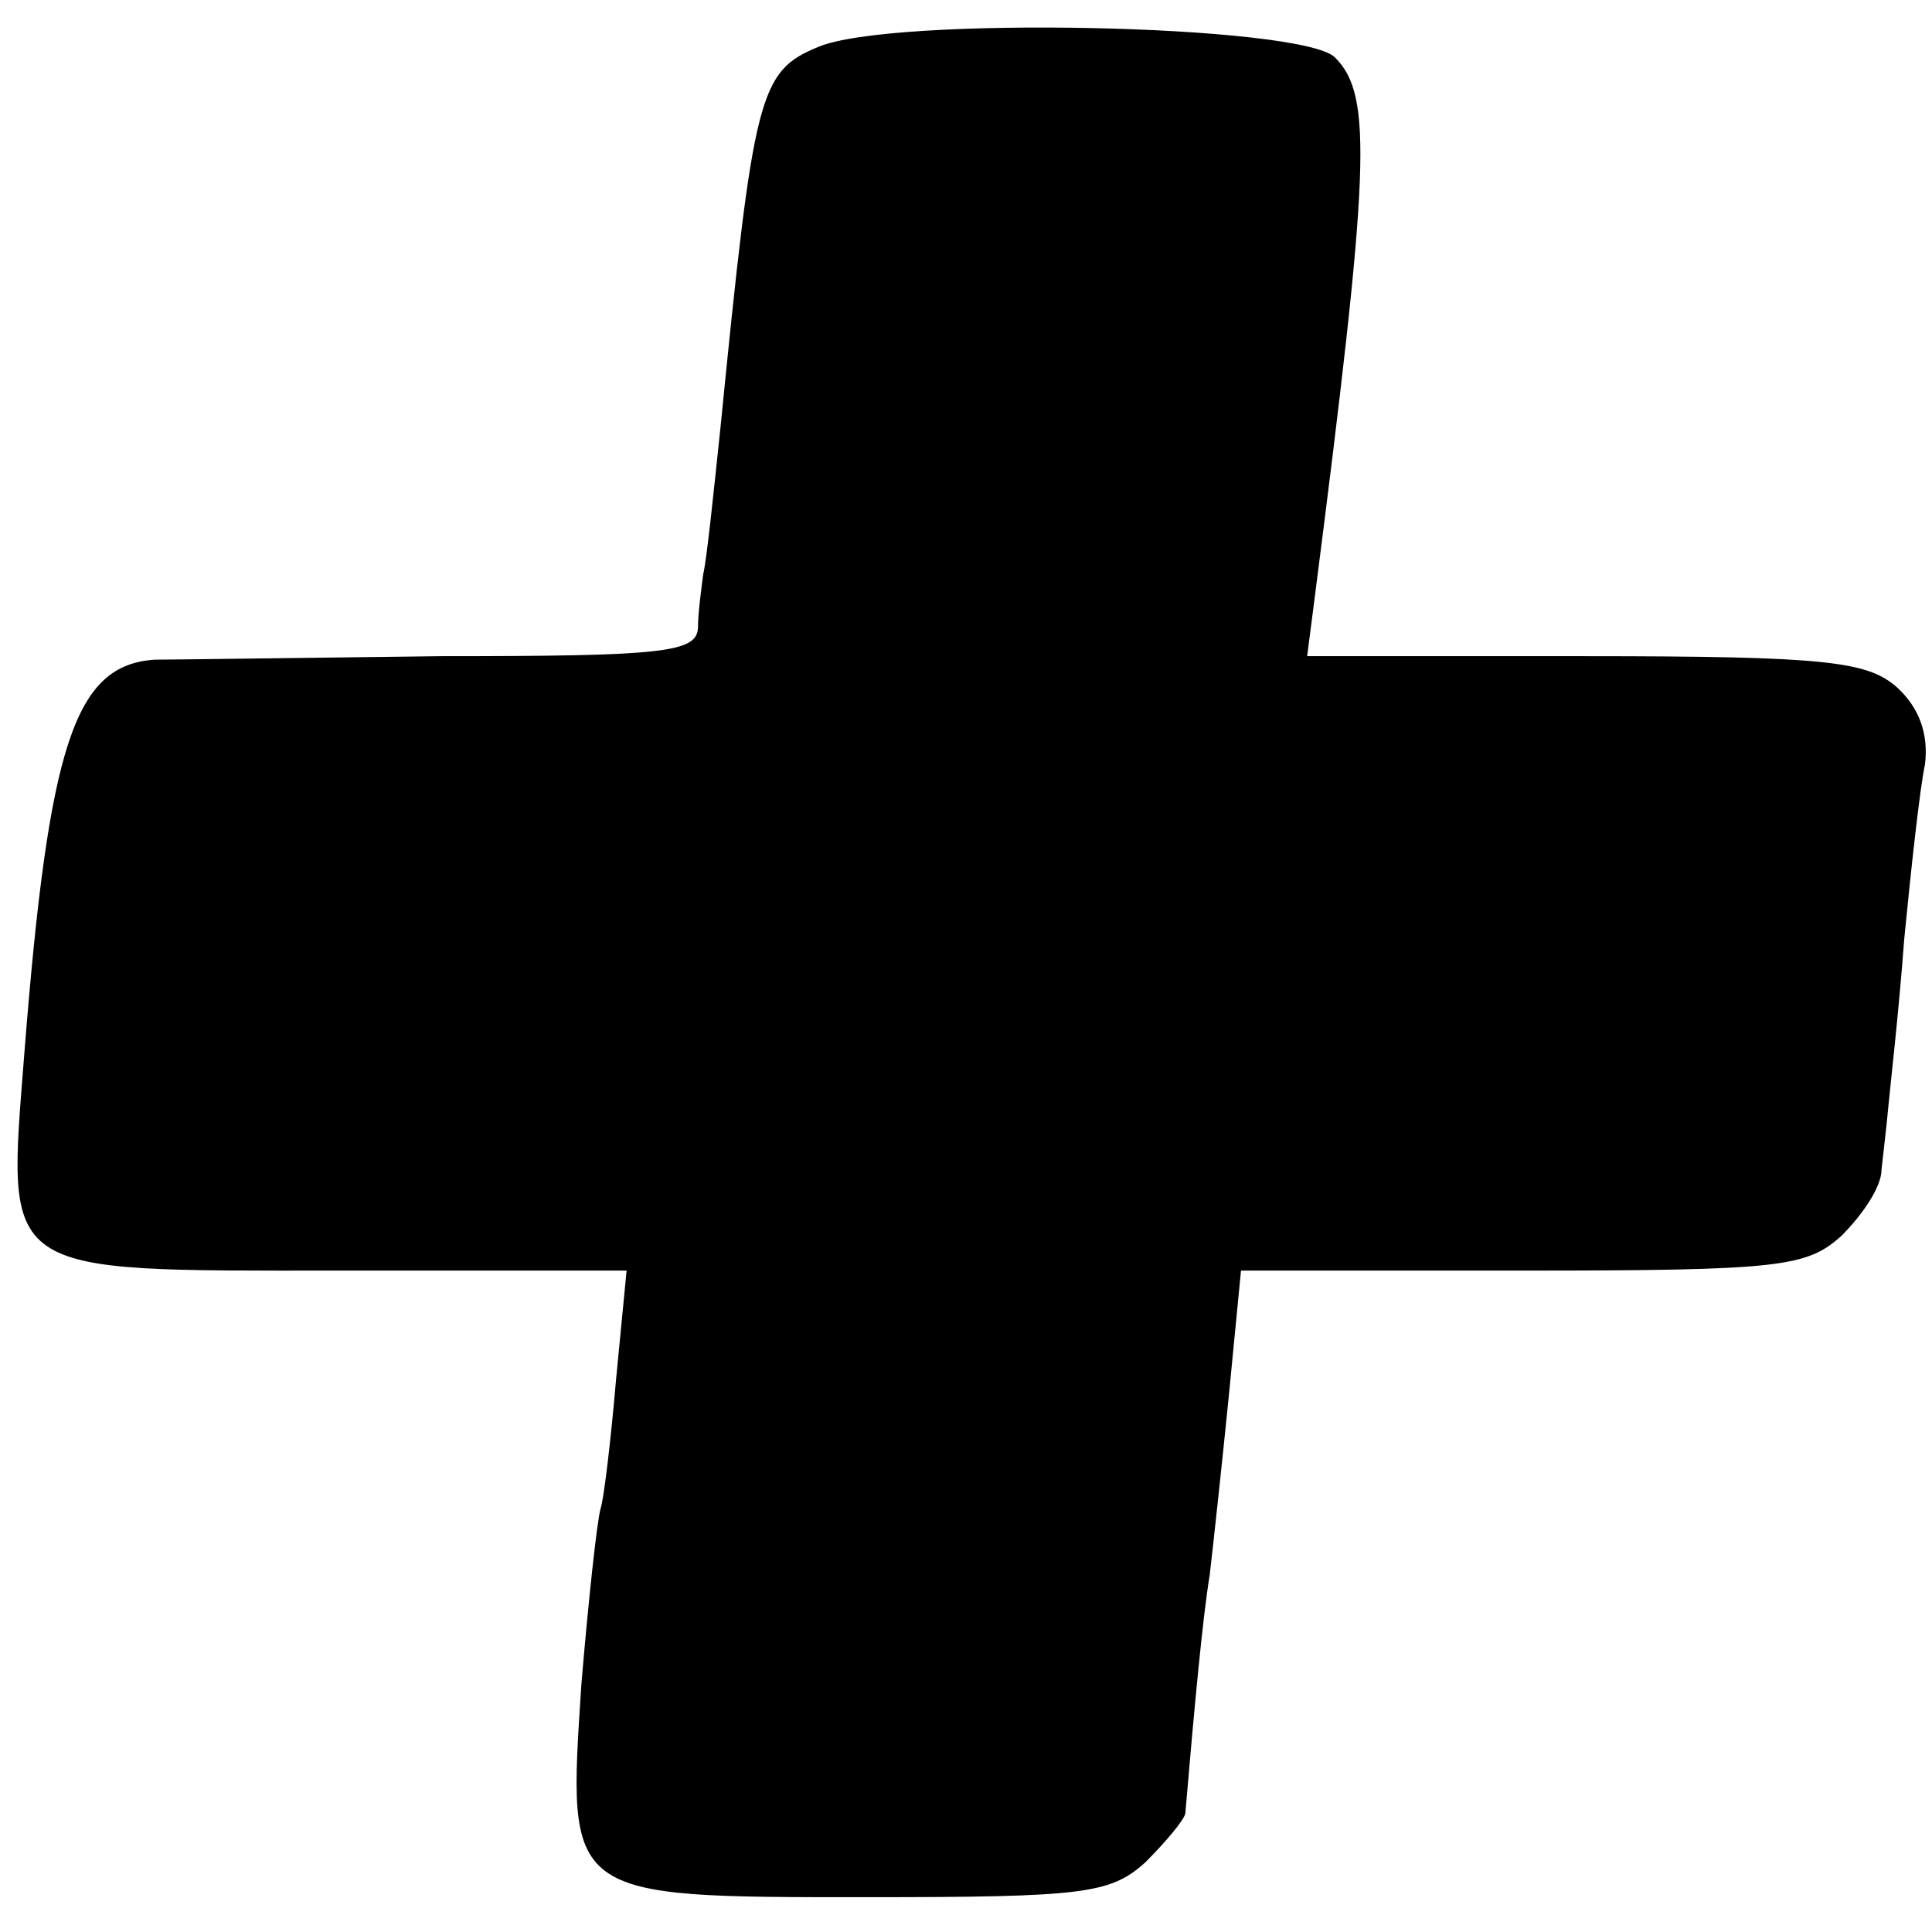
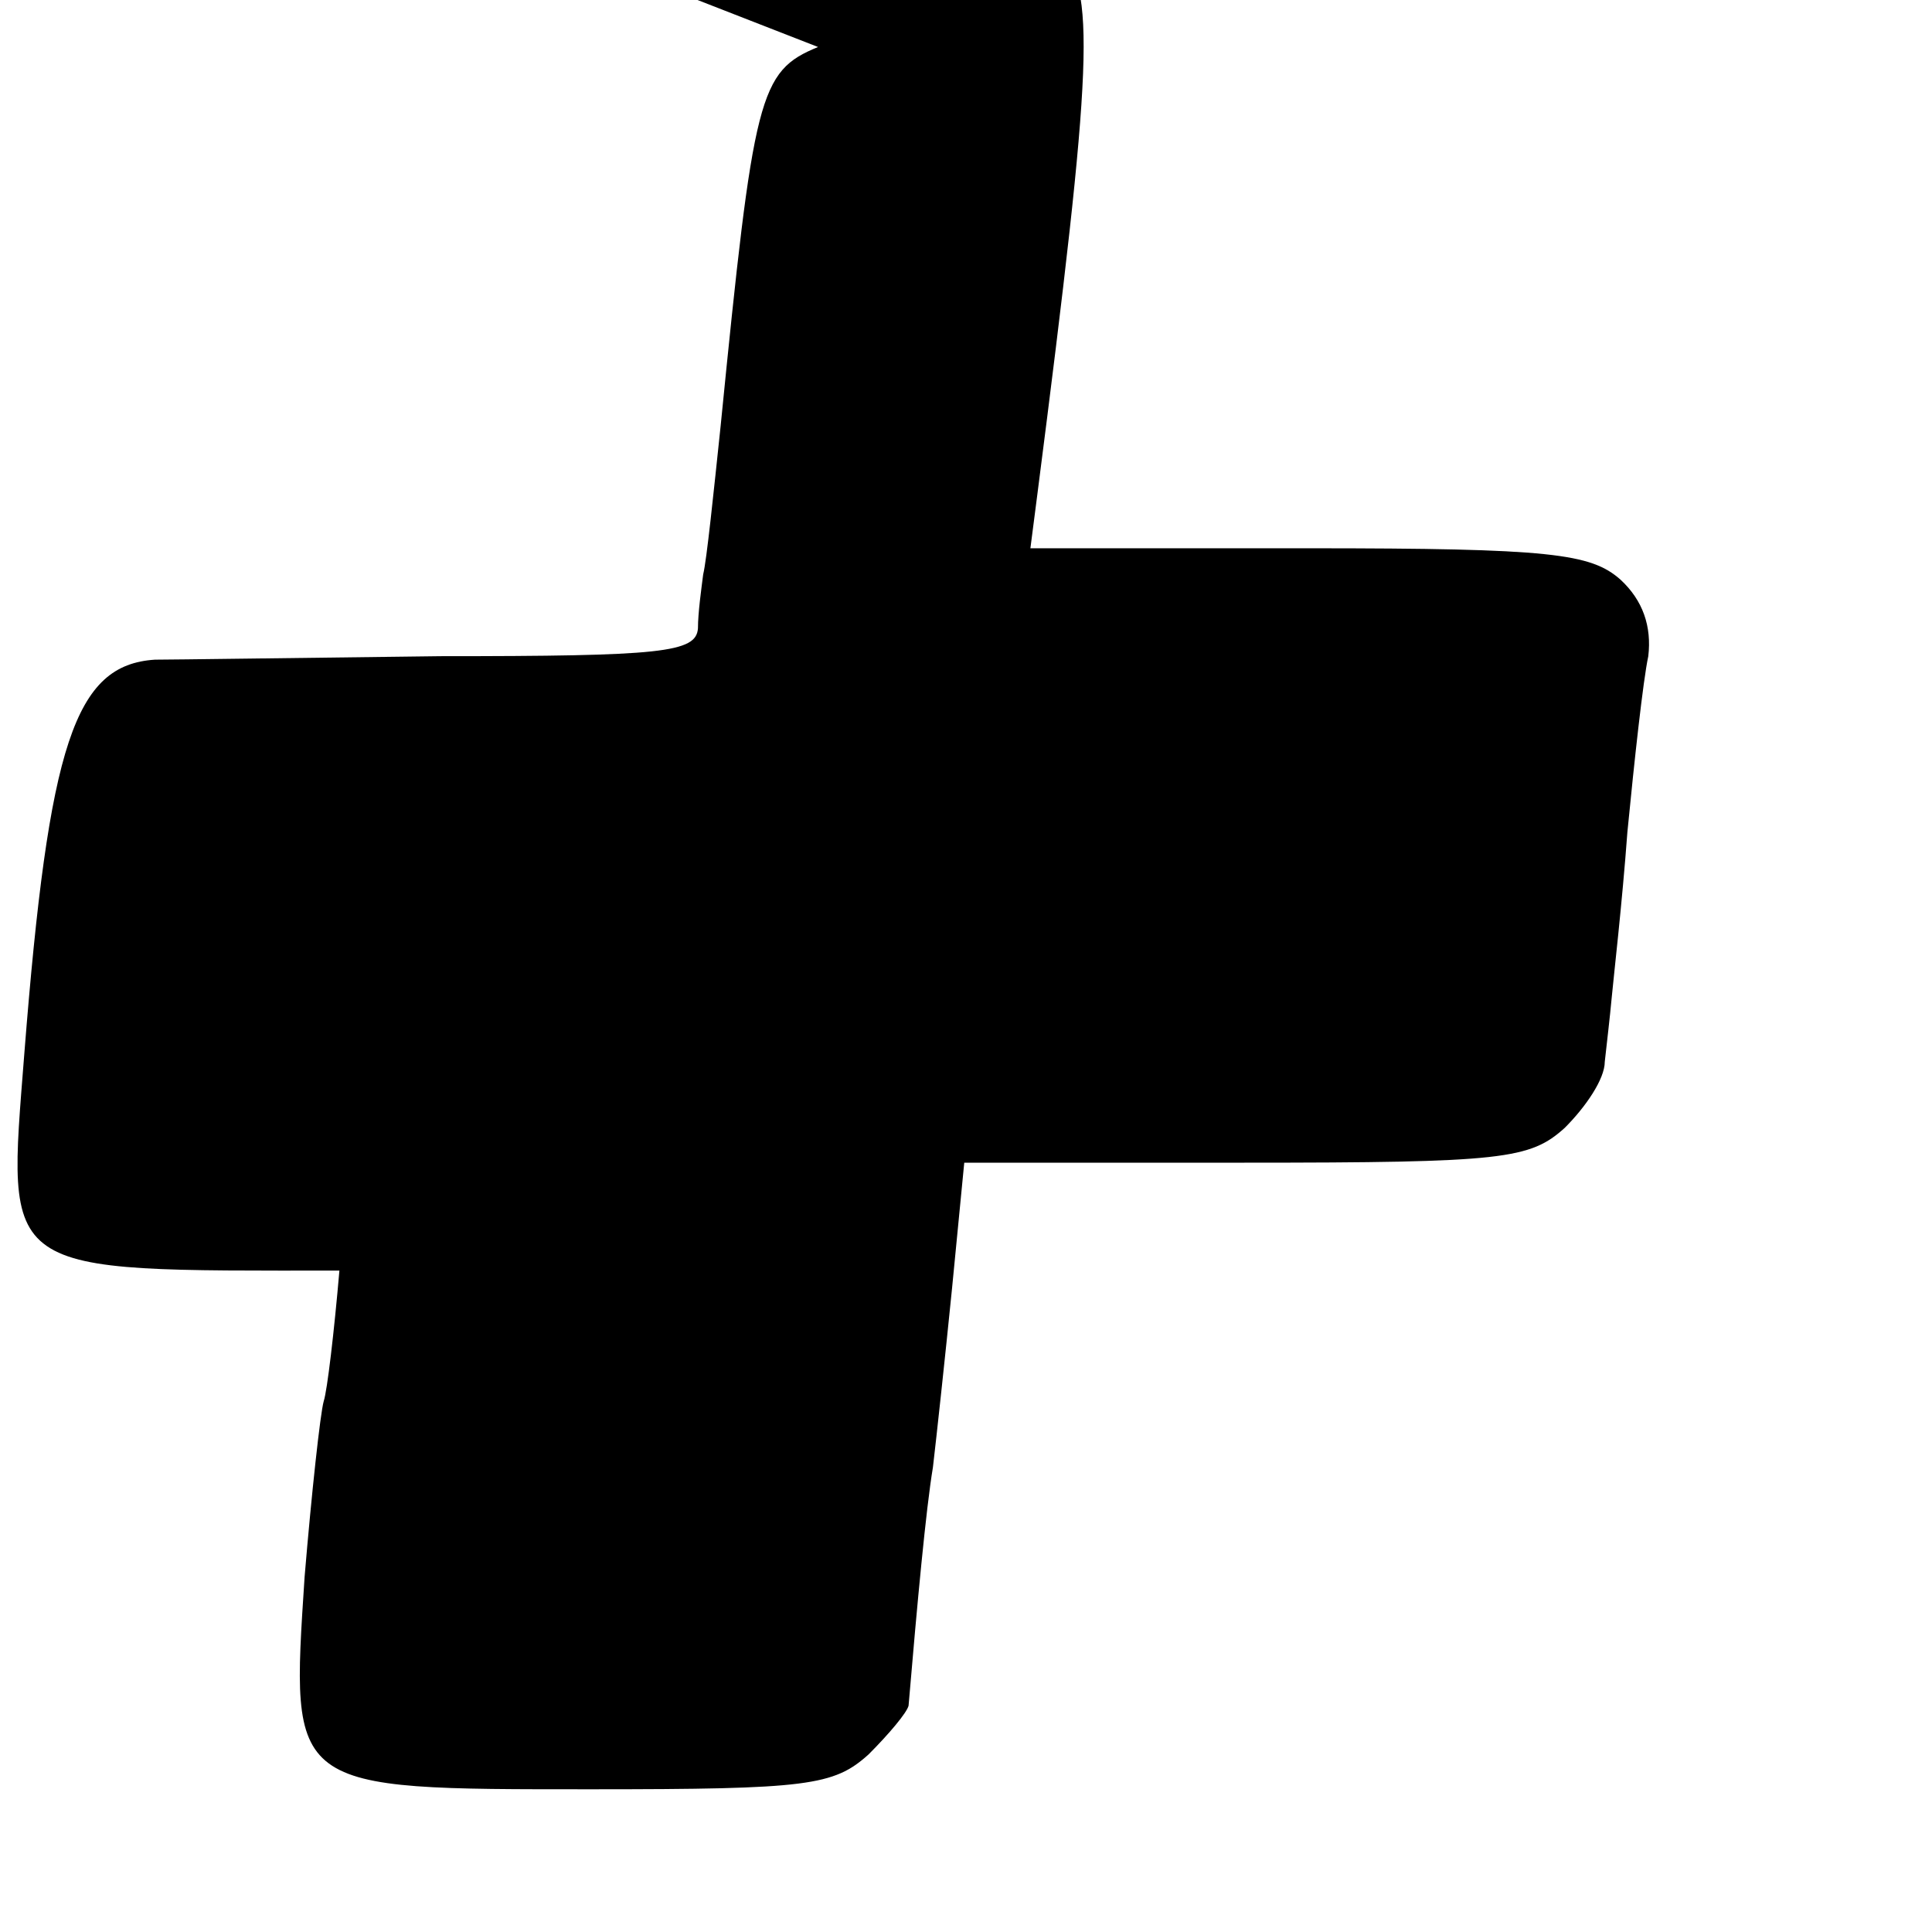
<svg xmlns="http://www.w3.org/2000/svg" version="1.0" width="111pt" height="111pt" viewBox="0 0 111 111" preserveAspectRatio="xMidYMid meet">
  <g transform="translate(0,111) scale(0.1,-0.1)" fill="#000000" stroke="none">
-     <path d="M470 1083 c-34 -14 -37 -27 -56 -218 -4 -38 -8 -77 -10 -85 -1 -8 -3 -22 -3 -31 -1 -14 -21 -16 -148 -16 -82 -1 -155 -2 -164 -2 -46 -3 -61 -48 -75 -226 -10 -129 -16 -125 181 -125 l165 0 -6 -62 c-3 -35 -7 -69 -9 -75 -2 -7 -7 -53 -11 -101 -8 -123 -10 -122 165 -122 124 0 139 2 159 20 12 12 22 24 23 28 5 59 10 113 14 137 2 17 7 63 11 103 l7 72 161 0 c149 0 164 2 184 20 12 12 23 28 23 38 1 9 3 26 4 37 1 11 6 54 9 95 4 41 9 87 12 101 2 17 -3 32 -16 44 -17 15 -40 18 -179 18 l-160 0 4 31 c32 249 34 291 12 313 -19 19 -255 24 -297 6z" />
+     <path d="M470 1083 c-34 -14 -37 -27 -56 -218 -4 -38 -8 -77 -10 -85 -1 -8 -3 -22 -3 -31 -1 -14 -21 -16 -148 -16 -82 -1 -155 -2 -164 -2 -46 -3 -61 -48 -75 -226 -10 -129 -16 -125 181 -125 c-3 -35 -7 -69 -9 -75 -2 -7 -7 -53 -11 -101 -8 -123 -10 -122 165 -122 124 0 139 2 159 20 12 12 22 24 23 28 5 59 10 113 14 137 2 17 7 63 11 103 l7 72 161 0 c149 0 164 2 184 20 12 12 23 28 23 38 1 9 3 26 4 37 1 11 6 54 9 95 4 41 9 87 12 101 2 17 -3 32 -16 44 -17 15 -40 18 -179 18 l-160 0 4 31 c32 249 34 291 12 313 -19 19 -255 24 -297 6z" />
  </g>
</svg>